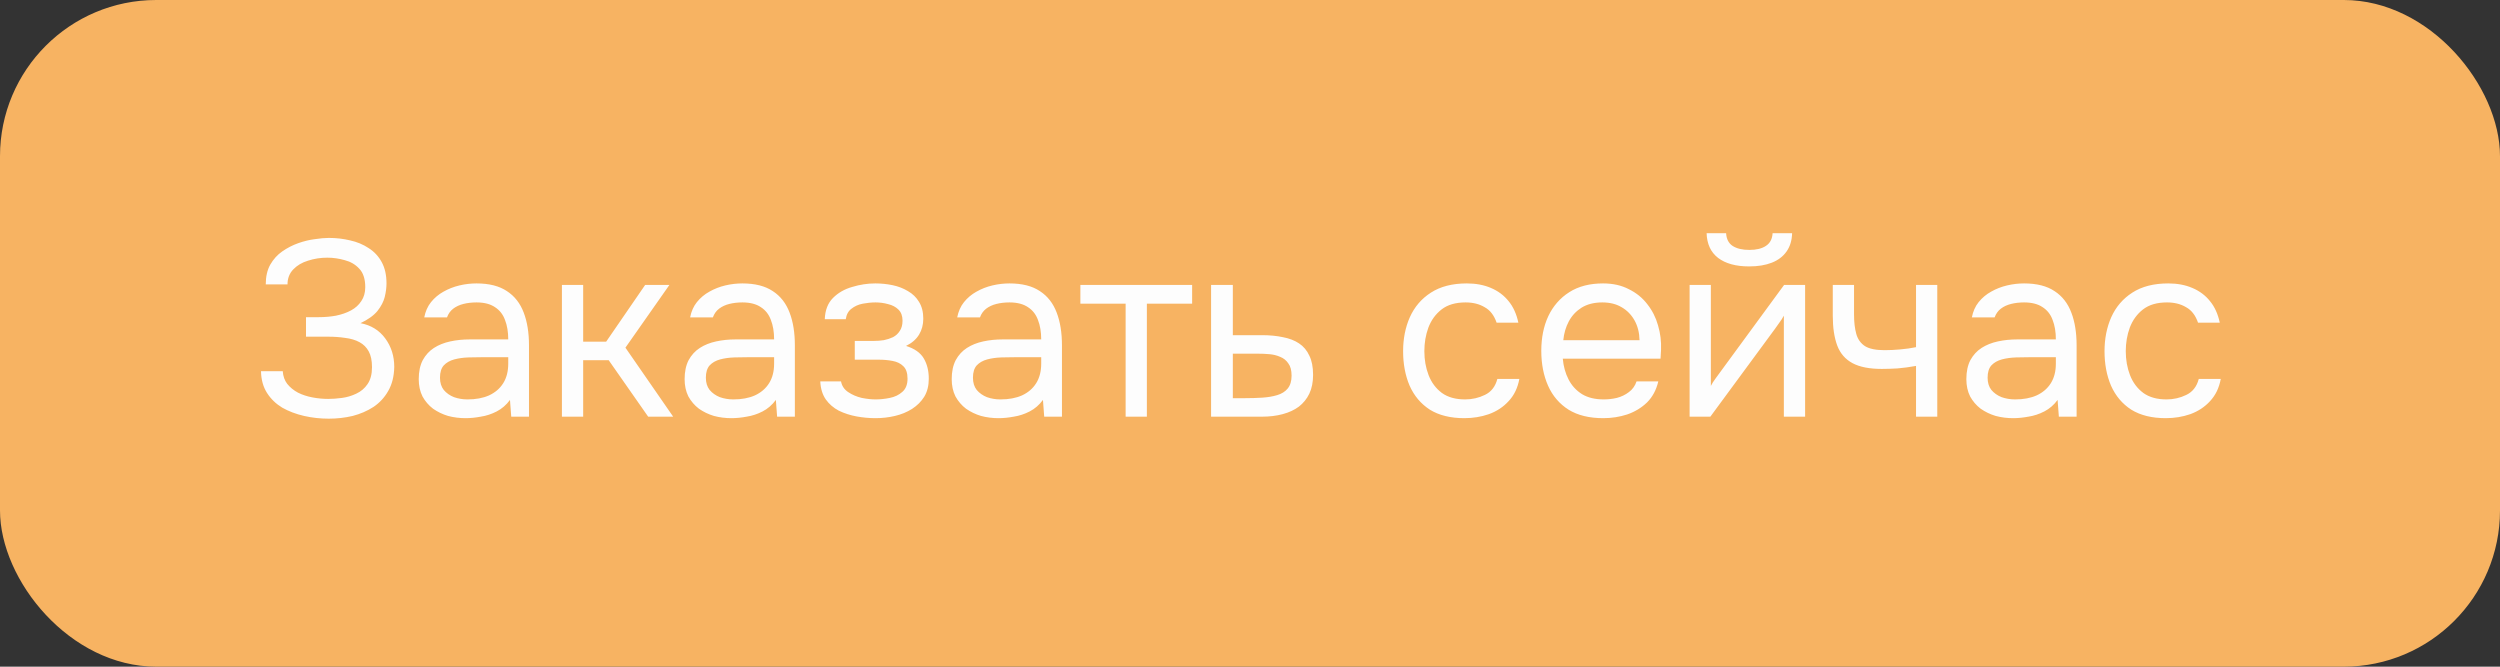
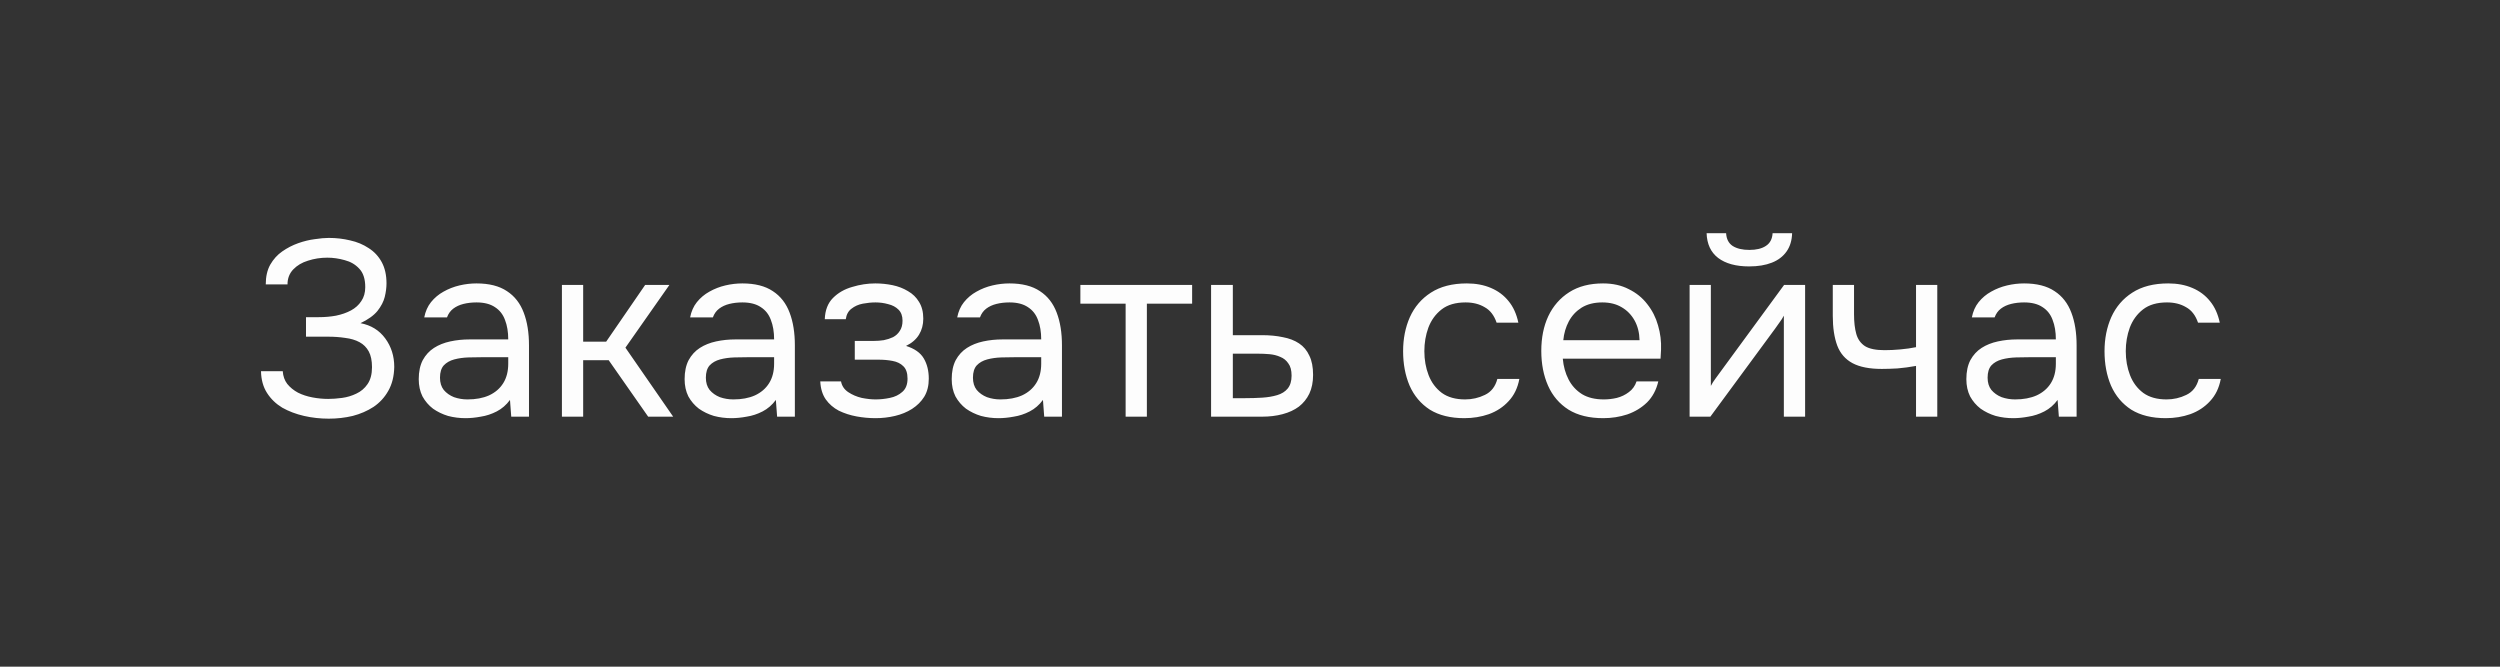
<svg xmlns="http://www.w3.org/2000/svg" width="240" height="64" viewBox="0 0 240 64" fill="none">
  <rect x="0" y="0" width="240" height="64" fill="#333333" stroke="none" />
-   <rect width="240" height="64" rx="15" fill="#F7B362" />
  <path d="M31.56 40.192C30.744 40.192 29.952 40.104 29.184 39.928C28.416 39.752 27.72 39.488 27.096 39.136C26.488 38.768 26 38.296 25.632 37.72C25.264 37.144 25.072 36.448 25.056 35.632H27.144C27.176 36.112 27.32 36.52 27.576 36.856C27.848 37.192 28.192 37.472 28.608 37.696C29.024 37.904 29.488 38.056 30 38.152C30.512 38.248 31.016 38.296 31.512 38.296C31.912 38.296 32.352 38.264 32.832 38.2C33.312 38.136 33.768 38 34.2 37.792C34.648 37.584 35.008 37.28 35.28 36.88C35.568 36.464 35.712 35.92 35.712 35.248C35.712 34.624 35.608 34.12 35.4 33.736C35.192 33.352 34.896 33.056 34.512 32.848C34.128 32.64 33.672 32.504 33.144 32.44C32.632 32.36 32.064 32.32 31.44 32.32H29.376V30.448H30.6C31.176 30.448 31.728 30.4 32.256 30.304C32.8 30.192 33.28 30.024 33.696 29.8C34.112 29.576 34.44 29.28 34.68 28.912C34.936 28.544 35.064 28.096 35.064 27.568C35.064 26.784 34.872 26.192 34.488 25.792C34.12 25.392 33.656 25.12 33.096 24.976C32.536 24.816 31.976 24.736 31.416 24.736C30.776 24.736 30.16 24.832 29.568 25.024C28.992 25.2 28.52 25.48 28.152 25.864C27.784 26.248 27.6 26.728 27.6 27.304H25.512C25.512 26.552 25.656 25.92 25.944 25.408C26.248 24.88 26.632 24.456 27.096 24.136C27.576 23.8 28.088 23.536 28.632 23.344C29.176 23.152 29.704 23.024 30.216 22.96C30.744 22.88 31.192 22.84 31.56 22.84C32.28 22.84 32.968 22.92 33.624 23.08C34.28 23.224 34.872 23.472 35.4 23.824C35.928 24.16 36.344 24.608 36.648 25.168C36.952 25.728 37.104 26.408 37.104 27.208C37.104 27.608 37.048 28.04 36.936 28.504C36.824 28.952 36.592 29.4 36.24 29.848C35.888 30.28 35.344 30.672 34.608 31.024C35.616 31.216 36.408 31.704 36.984 32.488C37.56 33.272 37.848 34.184 37.848 35.224C37.832 36.12 37.64 36.888 37.272 37.528C36.92 38.152 36.448 38.664 35.856 39.064C35.264 39.448 34.6 39.736 33.864 39.928C33.128 40.104 32.36 40.192 31.56 40.192ZM44.687 40.144C44.111 40.144 43.551 40.072 43.007 39.928C42.479 39.768 41.999 39.536 41.567 39.232C41.151 38.912 40.815 38.52 40.559 38.056C40.319 37.576 40.199 37.024 40.199 36.4C40.199 35.68 40.327 35.072 40.583 34.576C40.855 34.08 41.215 33.688 41.663 33.4C42.111 33.112 42.631 32.904 43.223 32.776C43.815 32.648 44.431 32.584 45.071 32.584H48.791C48.791 31.864 48.687 31.24 48.479 30.712C48.287 30.184 47.967 29.776 47.519 29.488C47.071 29.184 46.479 29.032 45.743 29.032C45.295 29.032 44.879 29.08 44.495 29.176C44.111 29.272 43.783 29.424 43.511 29.632C43.239 29.84 43.039 30.12 42.911 30.472H40.727C40.839 29.896 41.055 29.408 41.375 29.008C41.711 28.592 42.111 28.256 42.575 28C43.055 27.728 43.567 27.528 44.111 27.4C44.655 27.272 45.199 27.208 45.743 27.208C46.959 27.208 47.935 27.456 48.671 27.952C49.407 28.432 49.943 29.12 50.279 30.016C50.615 30.896 50.783 31.944 50.783 33.16V40H49.079L48.959 38.392C48.607 38.872 48.183 39.24 47.687 39.496C47.191 39.752 46.679 39.92 46.151 40C45.639 40.096 45.151 40.144 44.687 40.144ZM44.879 38.344C45.679 38.344 46.367 38.216 46.943 37.96C47.535 37.688 47.991 37.296 48.311 36.784C48.631 36.272 48.791 35.648 48.791 34.912V34.288H46.559C46.031 34.288 45.511 34.296 44.999 34.312C44.487 34.328 44.023 34.392 43.607 34.504C43.191 34.616 42.855 34.808 42.599 35.08C42.359 35.352 42.239 35.744 42.239 36.256C42.239 36.736 42.359 37.128 42.599 37.432C42.855 37.736 43.183 37.968 43.583 38.128C43.999 38.272 44.431 38.344 44.879 38.344ZM53.944 40V27.352H55.984V32.8H58.192L61.936 27.352H64.264L60.04 33.376L64.624 40H62.224L58.432 34.576H55.984V40H53.944ZM70.211 40.144C69.635 40.144 69.075 40.072 68.531 39.928C68.003 39.768 67.523 39.536 67.091 39.232C66.675 38.912 66.339 38.52 66.083 38.056C65.843 37.576 65.723 37.024 65.723 36.4C65.723 35.68 65.851 35.072 66.107 34.576C66.379 34.08 66.739 33.688 67.187 33.4C67.635 33.112 68.155 32.904 68.747 32.776C69.339 32.648 69.955 32.584 70.595 32.584H74.315C74.315 31.864 74.211 31.24 74.003 30.712C73.811 30.184 73.491 29.776 73.043 29.488C72.595 29.184 72.003 29.032 71.267 29.032C70.819 29.032 70.403 29.08 70.019 29.176C69.635 29.272 69.307 29.424 69.035 29.632C68.763 29.84 68.563 30.12 68.435 30.472H66.251C66.363 29.896 66.579 29.408 66.899 29.008C67.235 28.592 67.635 28.256 68.099 28C68.579 27.728 69.091 27.528 69.635 27.4C70.179 27.272 70.723 27.208 71.267 27.208C72.483 27.208 73.459 27.456 74.195 27.952C74.931 28.432 75.467 29.12 75.803 30.016C76.139 30.896 76.307 31.944 76.307 33.16V40H74.603L74.483 38.392C74.131 38.872 73.707 39.24 73.211 39.496C72.715 39.752 72.203 39.92 71.675 40C71.163 40.096 70.675 40.144 70.211 40.144ZM70.403 38.344C71.203 38.344 71.891 38.216 72.467 37.96C73.059 37.688 73.515 37.296 73.835 36.784C74.155 36.272 74.315 35.648 74.315 34.912V34.288H72.083C71.555 34.288 71.035 34.296 70.523 34.312C70.011 34.328 69.547 34.392 69.131 34.504C68.715 34.616 68.379 34.808 68.123 35.08C67.883 35.352 67.763 35.744 67.763 36.256C67.763 36.736 67.883 37.128 68.123 37.432C68.379 37.736 68.707 37.968 69.107 38.128C69.523 38.272 69.955 38.344 70.403 38.344ZM84.051 40.144C83.443 40.144 82.835 40.088 82.227 39.976C81.619 39.864 81.051 39.68 80.523 39.424C80.011 39.152 79.595 38.792 79.275 38.344C78.955 37.88 78.779 37.304 78.747 36.616H80.739C80.819 37.048 81.051 37.392 81.435 37.648C81.819 37.904 82.251 38.088 82.731 38.2C83.227 38.296 83.667 38.344 84.051 38.344C84.499 38.344 84.955 38.296 85.419 38.2C85.899 38.104 86.299 37.912 86.619 37.624C86.955 37.336 87.123 36.912 87.123 36.352C87.123 35.808 86.987 35.408 86.715 35.152C86.459 34.896 86.115 34.728 85.683 34.648C85.267 34.568 84.811 34.528 84.315 34.528H82.059V32.728H83.907C84.211 32.728 84.523 32.704 84.843 32.656C85.163 32.592 85.459 32.496 85.731 32.368C86.003 32.224 86.219 32.024 86.379 31.768C86.555 31.512 86.643 31.184 86.643 30.784C86.643 30.336 86.515 29.984 86.259 29.728C86.003 29.472 85.675 29.296 85.275 29.2C84.875 29.088 84.467 29.032 84.051 29.032C83.667 29.032 83.259 29.072 82.827 29.152C82.411 29.232 82.051 29.392 81.747 29.632C81.443 29.856 81.259 30.192 81.195 30.64H79.179C79.211 29.776 79.475 29.096 79.971 28.6C80.467 28.104 81.083 27.752 81.819 27.544C82.555 27.32 83.291 27.208 84.027 27.208C84.587 27.208 85.139 27.264 85.683 27.376C86.227 27.488 86.723 27.68 87.171 27.952C87.619 28.208 87.971 28.552 88.227 28.984C88.499 29.416 88.635 29.952 88.635 30.592C88.635 31.168 88.499 31.68 88.227 32.128C87.955 32.576 87.539 32.936 86.979 33.208C87.795 33.464 88.363 33.864 88.683 34.408C89.003 34.952 89.163 35.6 89.163 36.352C89.163 37.024 89.019 37.6 88.731 38.08C88.443 38.544 88.051 38.936 87.555 39.256C87.075 39.56 86.531 39.784 85.923 39.928C85.315 40.072 84.691 40.144 84.051 40.144ZM95.852 40.144C95.275 40.144 94.716 40.072 94.171 39.928C93.644 39.768 93.163 39.536 92.731 39.232C92.316 38.912 91.98 38.52 91.724 38.056C91.484 37.576 91.364 37.024 91.364 36.4C91.364 35.68 91.492 35.072 91.748 34.576C92.019 34.08 92.379 33.688 92.828 33.4C93.275 33.112 93.796 32.904 94.388 32.776C94.98 32.648 95.596 32.584 96.236 32.584H99.956C99.956 31.864 99.852 31.24 99.644 30.712C99.451 30.184 99.132 29.776 98.683 29.488C98.236 29.184 97.644 29.032 96.907 29.032C96.46 29.032 96.043 29.08 95.659 29.176C95.275 29.272 94.948 29.424 94.675 29.632C94.403 29.84 94.204 30.12 94.076 30.472H91.891C92.004 29.896 92.219 29.408 92.54 29.008C92.876 28.592 93.275 28.256 93.74 28C94.219 27.728 94.731 27.528 95.275 27.4C95.82 27.272 96.364 27.208 96.907 27.208C98.124 27.208 99.1 27.456 99.835 27.952C100.572 28.432 101.108 29.12 101.444 30.016C101.78 30.896 101.948 31.944 101.948 33.16V40H100.244L100.124 38.392C99.772 38.872 99.347 39.24 98.852 39.496C98.356 39.752 97.844 39.92 97.316 40C96.803 40.096 96.316 40.144 95.852 40.144ZM96.043 38.344C96.844 38.344 97.531 38.216 98.108 37.96C98.7 37.688 99.156 37.296 99.475 36.784C99.796 36.272 99.956 35.648 99.956 34.912V34.288H97.724C97.195 34.288 96.675 34.296 96.163 34.312C95.651 34.328 95.188 34.392 94.772 34.504C94.356 34.616 94.019 34.808 93.763 35.08C93.523 35.352 93.403 35.744 93.403 36.256C93.403 36.736 93.523 37.128 93.763 37.432C94.019 37.736 94.347 37.968 94.748 38.128C95.163 38.272 95.596 38.344 96.043 38.344ZM108.06 40V29.152H103.716V27.352H114.444V29.152H110.1V40H108.06ZM116.264 40V27.352H118.352V32.176H121.136C121.888 32.176 122.56 32.24 123.152 32.368C123.76 32.48 124.28 32.68 124.712 32.968C125.144 33.256 125.472 33.648 125.696 34.144C125.936 34.624 126.056 35.24 126.056 35.992C126.056 36.68 125.936 37.28 125.696 37.792C125.456 38.288 125.12 38.704 124.688 39.04C124.256 39.36 123.736 39.6 123.128 39.76C122.536 39.92 121.88 40 121.16 40H116.264ZM118.352 38.224H119.552C120.112 38.224 120.648 38.208 121.16 38.176C121.688 38.144 122.168 38.064 122.6 37.936C123.032 37.808 123.368 37.6 123.608 37.312C123.864 37.008 123.992 36.592 123.992 36.064C123.992 35.552 123.888 35.16 123.68 34.888C123.488 34.6 123.232 34.392 122.912 34.264C122.592 34.12 122.24 34.032 121.856 34C121.488 33.968 121.12 33.952 120.752 33.952H118.352V38.224ZM140.578 40.144C139.25 40.144 138.146 39.872 137.266 39.328C136.402 38.768 135.754 38 135.322 37.024C134.906 36.048 134.698 34.944 134.698 33.712C134.698 32.512 134.914 31.424 135.346 30.448C135.794 29.456 136.466 28.672 137.362 28.096C138.274 27.504 139.426 27.208 140.818 27.208C141.682 27.208 142.45 27.352 143.122 27.64C143.81 27.928 144.378 28.352 144.826 28.912C145.274 29.456 145.586 30.144 145.762 30.976H143.674C143.434 30.272 143.05 29.776 142.522 29.488C142.01 29.184 141.402 29.032 140.698 29.032C139.738 29.032 138.97 29.256 138.394 29.704C137.818 30.152 137.394 30.736 137.122 31.456C136.866 32.16 136.738 32.912 136.738 33.712C136.738 34.544 136.874 35.312 137.146 36.016C137.418 36.72 137.842 37.288 138.418 37.72C138.994 38.136 139.738 38.344 140.65 38.344C141.322 38.344 141.954 38.2 142.546 37.912C143.154 37.624 143.554 37.112 143.746 36.376H145.858C145.698 37.24 145.354 37.952 144.826 38.512C144.314 39.072 143.682 39.488 142.93 39.76C142.194 40.016 141.41 40.144 140.578 40.144ZM153.916 40.144C152.572 40.144 151.46 39.872 150.58 39.328C149.7 38.768 149.044 38 148.612 37.024C148.18 36.048 147.964 34.936 147.964 33.688C147.964 32.424 148.188 31.312 148.636 30.352C149.1 29.376 149.772 28.608 150.652 28.048C151.532 27.488 152.612 27.208 153.892 27.208C154.836 27.208 155.66 27.392 156.364 27.76C157.084 28.112 157.676 28.592 158.14 29.2C158.62 29.808 158.964 30.488 159.172 31.24C159.396 31.992 159.492 32.768 159.46 33.568C159.444 33.712 159.436 33.856 159.436 34C159.436 34.144 159.428 34.288 159.412 34.432H150.028C150.092 35.168 150.276 35.832 150.58 36.424C150.884 37.016 151.316 37.488 151.876 37.84C152.436 38.176 153.132 38.344 153.964 38.344C154.38 38.344 154.796 38.296 155.212 38.2C155.644 38.088 156.028 37.904 156.364 37.648C156.716 37.392 156.964 37.048 157.108 36.616H159.196C159.004 37.432 158.644 38.104 158.116 38.632C157.588 39.144 156.956 39.528 156.22 39.784C155.484 40.024 154.716 40.144 153.916 40.144ZM150.076 32.656H157.396C157.38 31.936 157.22 31.304 156.916 30.76C156.612 30.216 156.196 29.792 155.668 29.488C155.156 29.184 154.54 29.032 153.82 29.032C153.036 29.032 152.372 29.2 151.828 29.536C151.3 29.872 150.892 30.312 150.604 30.856C150.316 31.4 150.14 32 150.076 32.656ZM162.202 40V27.352H164.242V37.048C164.354 36.824 164.506 36.584 164.698 36.328C164.89 36.056 165.042 35.848 165.154 35.704L171.274 27.352H173.29V40H171.25V30.304C171.122 30.544 170.978 30.768 170.818 30.976C170.674 31.184 170.538 31.376 170.41 31.552L164.194 40H162.202ZM167.914 25.576C166.65 25.576 165.658 25.304 164.938 24.76C164.234 24.216 163.866 23.424 163.834 22.384H165.706C165.738 22.944 165.946 23.352 166.33 23.608C166.73 23.864 167.266 23.992 167.938 23.992C168.61 23.992 169.138 23.864 169.522 23.608C169.922 23.352 170.138 22.944 170.17 22.384H172.042C172.026 23.072 171.85 23.656 171.514 24.136C171.178 24.616 170.706 24.976 170.098 25.216C169.49 25.456 168.762 25.576 167.914 25.576ZM183.939 40V35.128C183.331 35.24 182.739 35.32 182.163 35.368C181.603 35.4 181.099 35.416 180.651 35.416C179.467 35.416 178.531 35.232 177.843 34.864C177.155 34.496 176.667 33.936 176.379 33.184C176.091 32.416 175.947 31.464 175.947 30.328V27.352H177.987V30.184C177.987 30.92 178.059 31.544 178.203 32.056C178.347 32.568 178.627 32.96 179.043 33.232C179.459 33.488 180.083 33.616 180.915 33.616C181.395 33.616 181.899 33.592 182.427 33.544C182.971 33.496 183.475 33.424 183.939 33.328V27.352H185.979V40H183.939ZM193.258 40.144C192.682 40.144 192.122 40.072 191.578 39.928C191.05 39.768 190.57 39.536 190.138 39.232C189.722 38.912 189.386 38.52 189.13 38.056C188.89 37.576 188.77 37.024 188.77 36.4C188.77 35.68 188.898 35.072 189.154 34.576C189.426 34.08 189.786 33.688 190.234 33.4C190.682 33.112 191.202 32.904 191.794 32.776C192.386 32.648 193.002 32.584 193.642 32.584H197.362C197.362 31.864 197.258 31.24 197.05 30.712C196.858 30.184 196.538 29.776 196.09 29.488C195.642 29.184 195.05 29.032 194.314 29.032C193.866 29.032 193.45 29.08 193.066 29.176C192.682 29.272 192.354 29.424 192.082 29.632C191.81 29.84 191.61 30.12 191.482 30.472H189.298C189.41 29.896 189.626 29.408 189.946 29.008C190.282 28.592 190.682 28.256 191.146 28C191.626 27.728 192.138 27.528 192.682 27.4C193.226 27.272 193.77 27.208 194.314 27.208C195.53 27.208 196.506 27.456 197.242 27.952C197.978 28.432 198.514 29.12 198.85 30.016C199.186 30.896 199.354 31.944 199.354 33.16V40H197.65L197.53 38.392C197.178 38.872 196.754 39.24 196.258 39.496C195.762 39.752 195.25 39.92 194.722 40C194.21 40.096 193.722 40.144 193.258 40.144ZM193.45 38.344C194.25 38.344 194.938 38.216 195.514 37.96C196.106 37.688 196.562 37.296 196.882 36.784C197.202 36.272 197.362 35.648 197.362 34.912V34.288H195.13C194.602 34.288 194.082 34.296 193.57 34.312C193.058 34.328 192.594 34.392 192.178 34.504C191.762 34.616 191.426 34.808 191.17 35.08C190.93 35.352 190.81 35.744 190.81 36.256C190.81 36.736 190.93 37.128 191.17 37.432C191.426 37.736 191.754 37.968 192.154 38.128C192.57 38.272 193.002 38.344 193.45 38.344ZM207.914 40.144C206.586 40.144 205.482 39.872 204.602 39.328C203.738 38.768 203.09 38 202.658 37.024C202.242 36.048 202.034 34.944 202.034 33.712C202.034 32.512 202.25 31.424 202.682 30.448C203.13 29.456 203.802 28.672 204.698 28.096C205.61 27.504 206.762 27.208 208.154 27.208C209.018 27.208 209.786 27.352 210.458 27.64C211.146 27.928 211.714 28.352 212.162 28.912C212.61 29.456 212.922 30.144 213.098 30.976H211.01C210.77 30.272 210.386 29.776 209.858 29.488C209.346 29.184 208.738 29.032 208.034 29.032C207.074 29.032 206.306 29.256 205.73 29.704C205.154 30.152 204.73 30.736 204.458 31.456C204.202 32.16 204.074 32.912 204.074 33.712C204.074 34.544 204.21 35.312 204.482 36.016C204.754 36.72 205.178 37.288 205.754 37.72C206.33 38.136 207.074 38.344 207.986 38.344C208.658 38.344 209.29 38.2 209.882 37.912C210.49 37.624 210.89 37.112 211.082 36.376H213.194C213.034 37.24 212.69 37.952 212.162 38.512C211.65 39.072 211.018 39.488 210.266 39.76C209.53 40.016 208.746 40.144 207.914 40.144Z" fill="#FDFDFD" />
</svg>